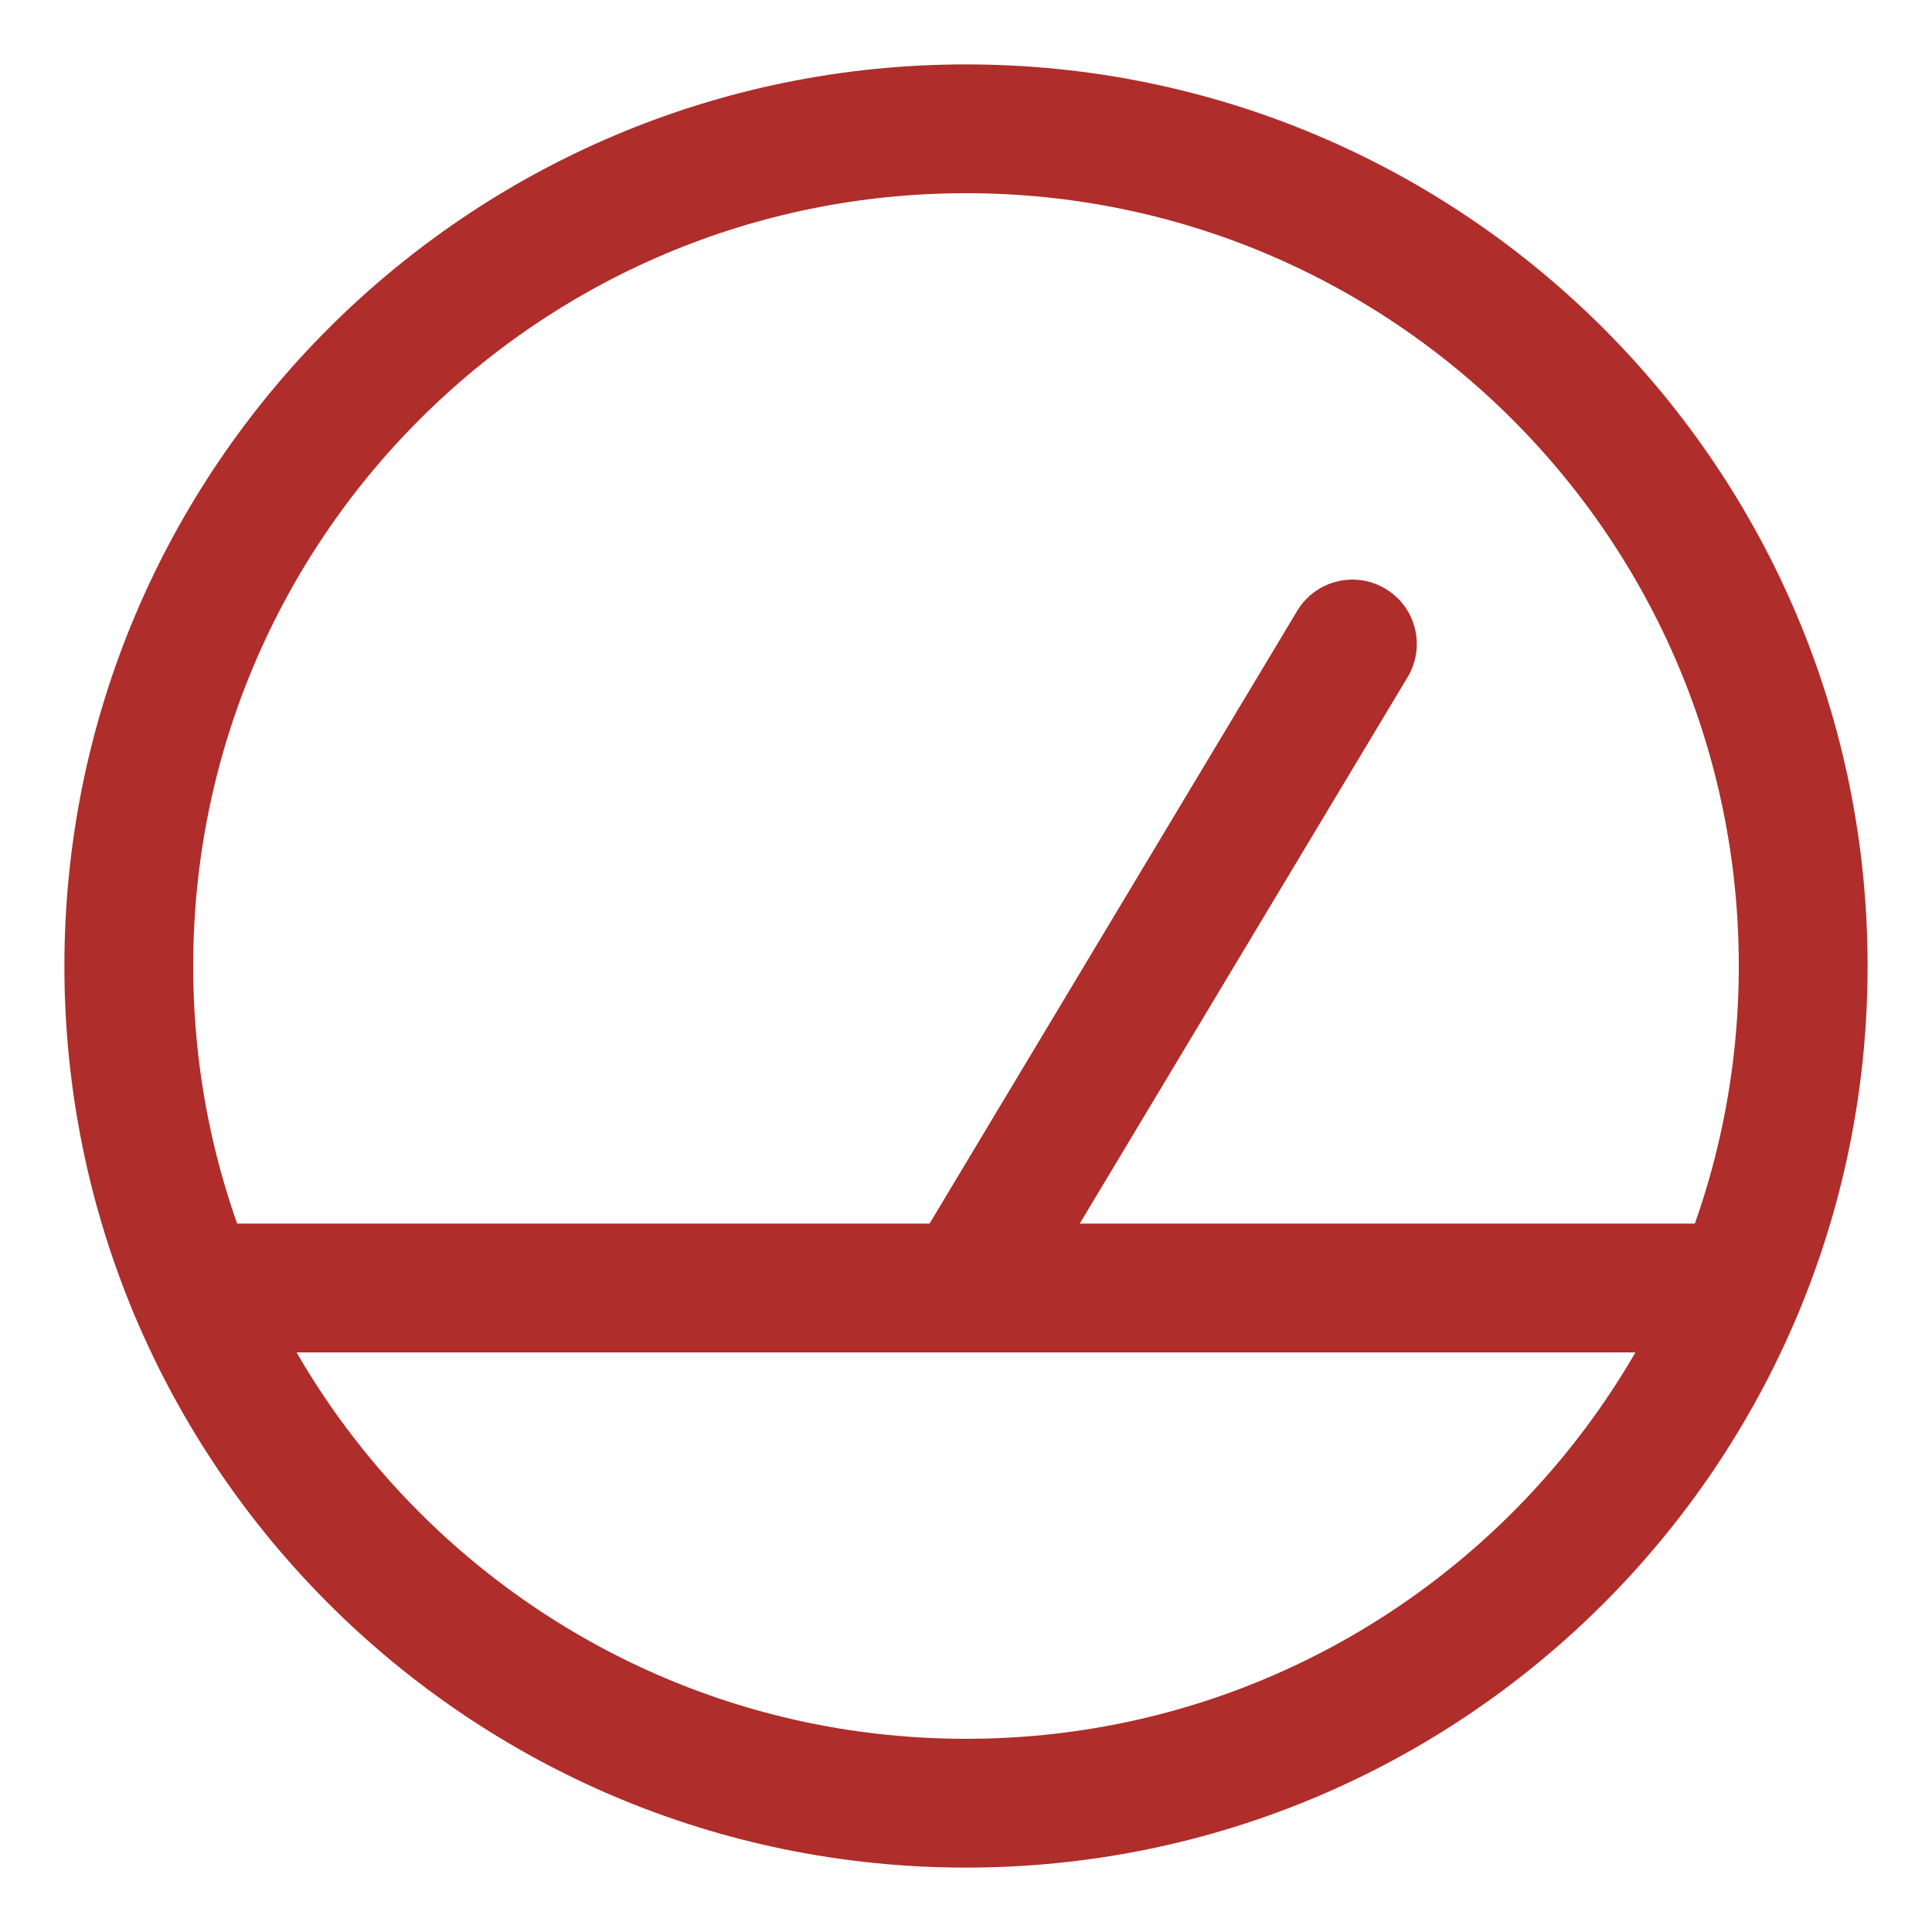
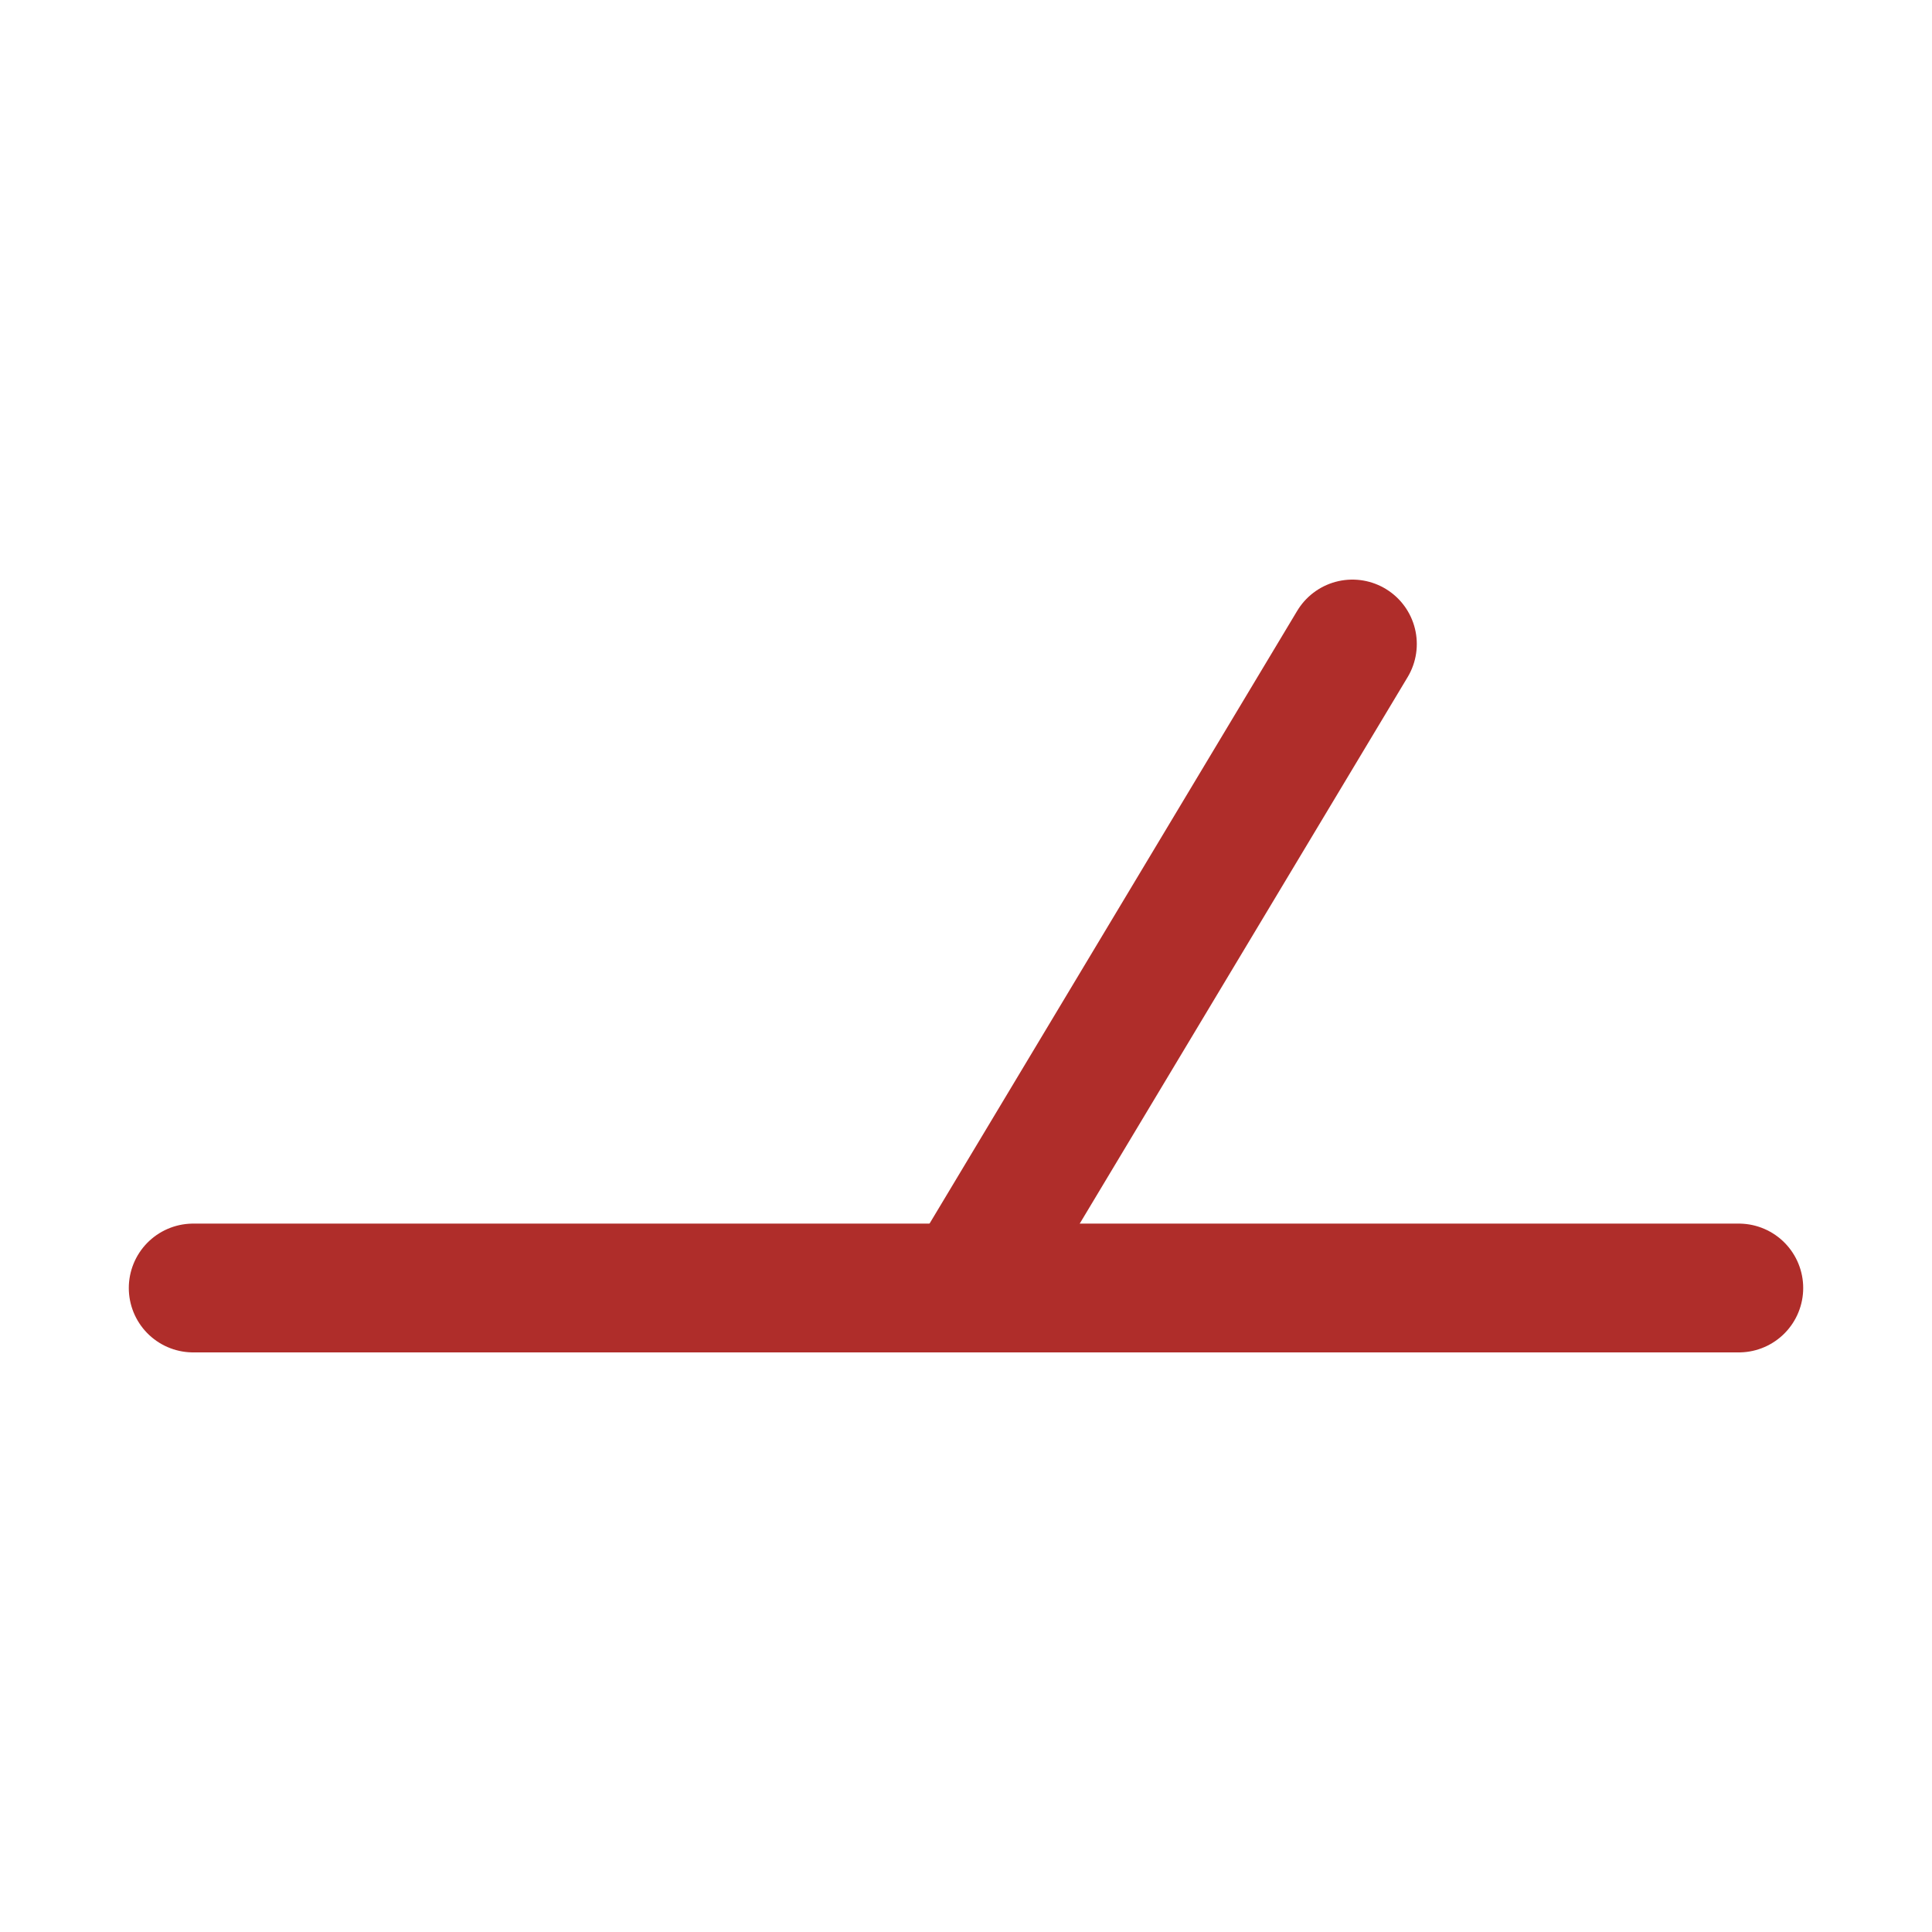
<svg xmlns="http://www.w3.org/2000/svg" width="15" height="15" viewBox="0 0 15 15" fill="none">
-   <path d="M7.5 14C11.09 14 14 11.09 14 7.5C14 3.91 11.09 1 7.5 1C3.91 1 1 3.91 1 7.5C1 11.09 3.91 14 7.5 14Z" stroke="#AF2D2A" stroke-linecap="round" stroke-linejoin="round" />
  <path d="M10.5 5L7.5 10" stroke="#AF2D2A" stroke-linecap="round" stroke-linejoin="round" />
  <path d="M1.5 10H13.5" stroke="#AF2D2A" stroke-linecap="round" stroke-linejoin="round" />
</svg>